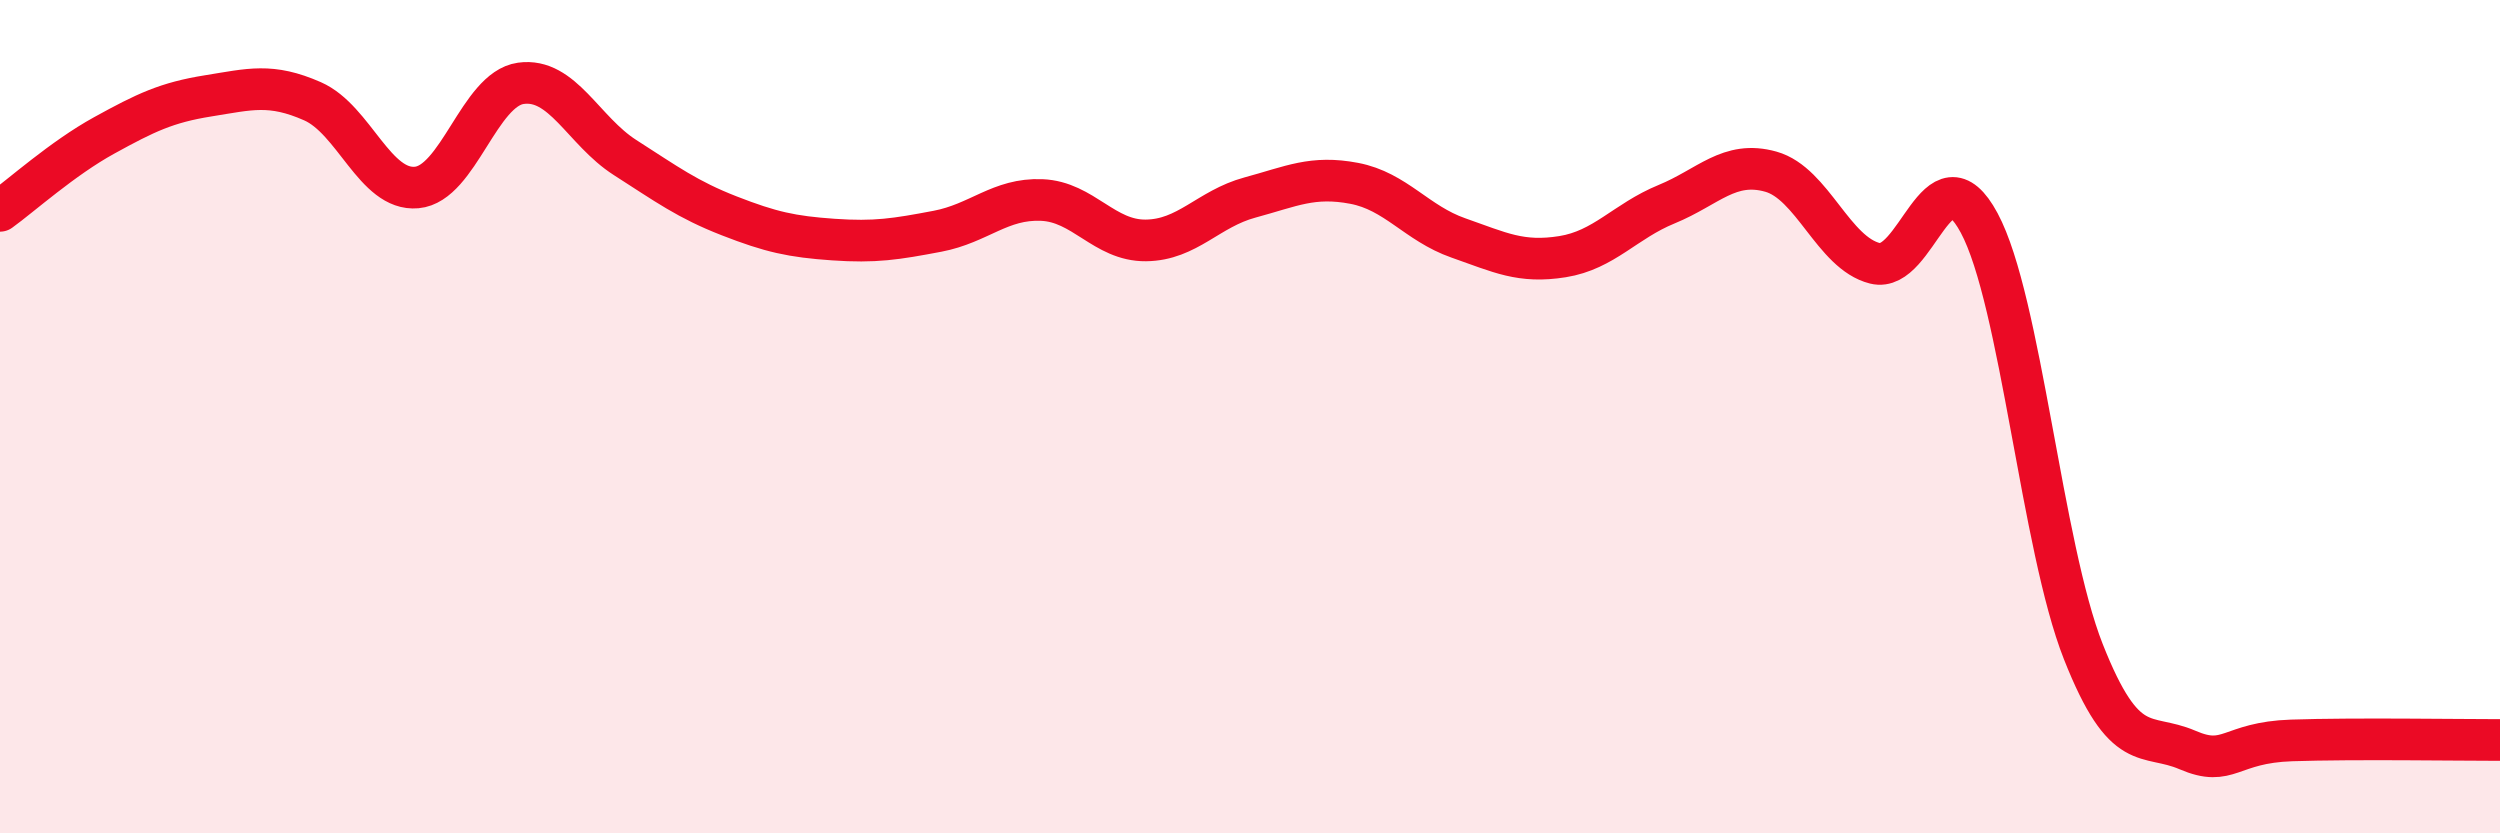
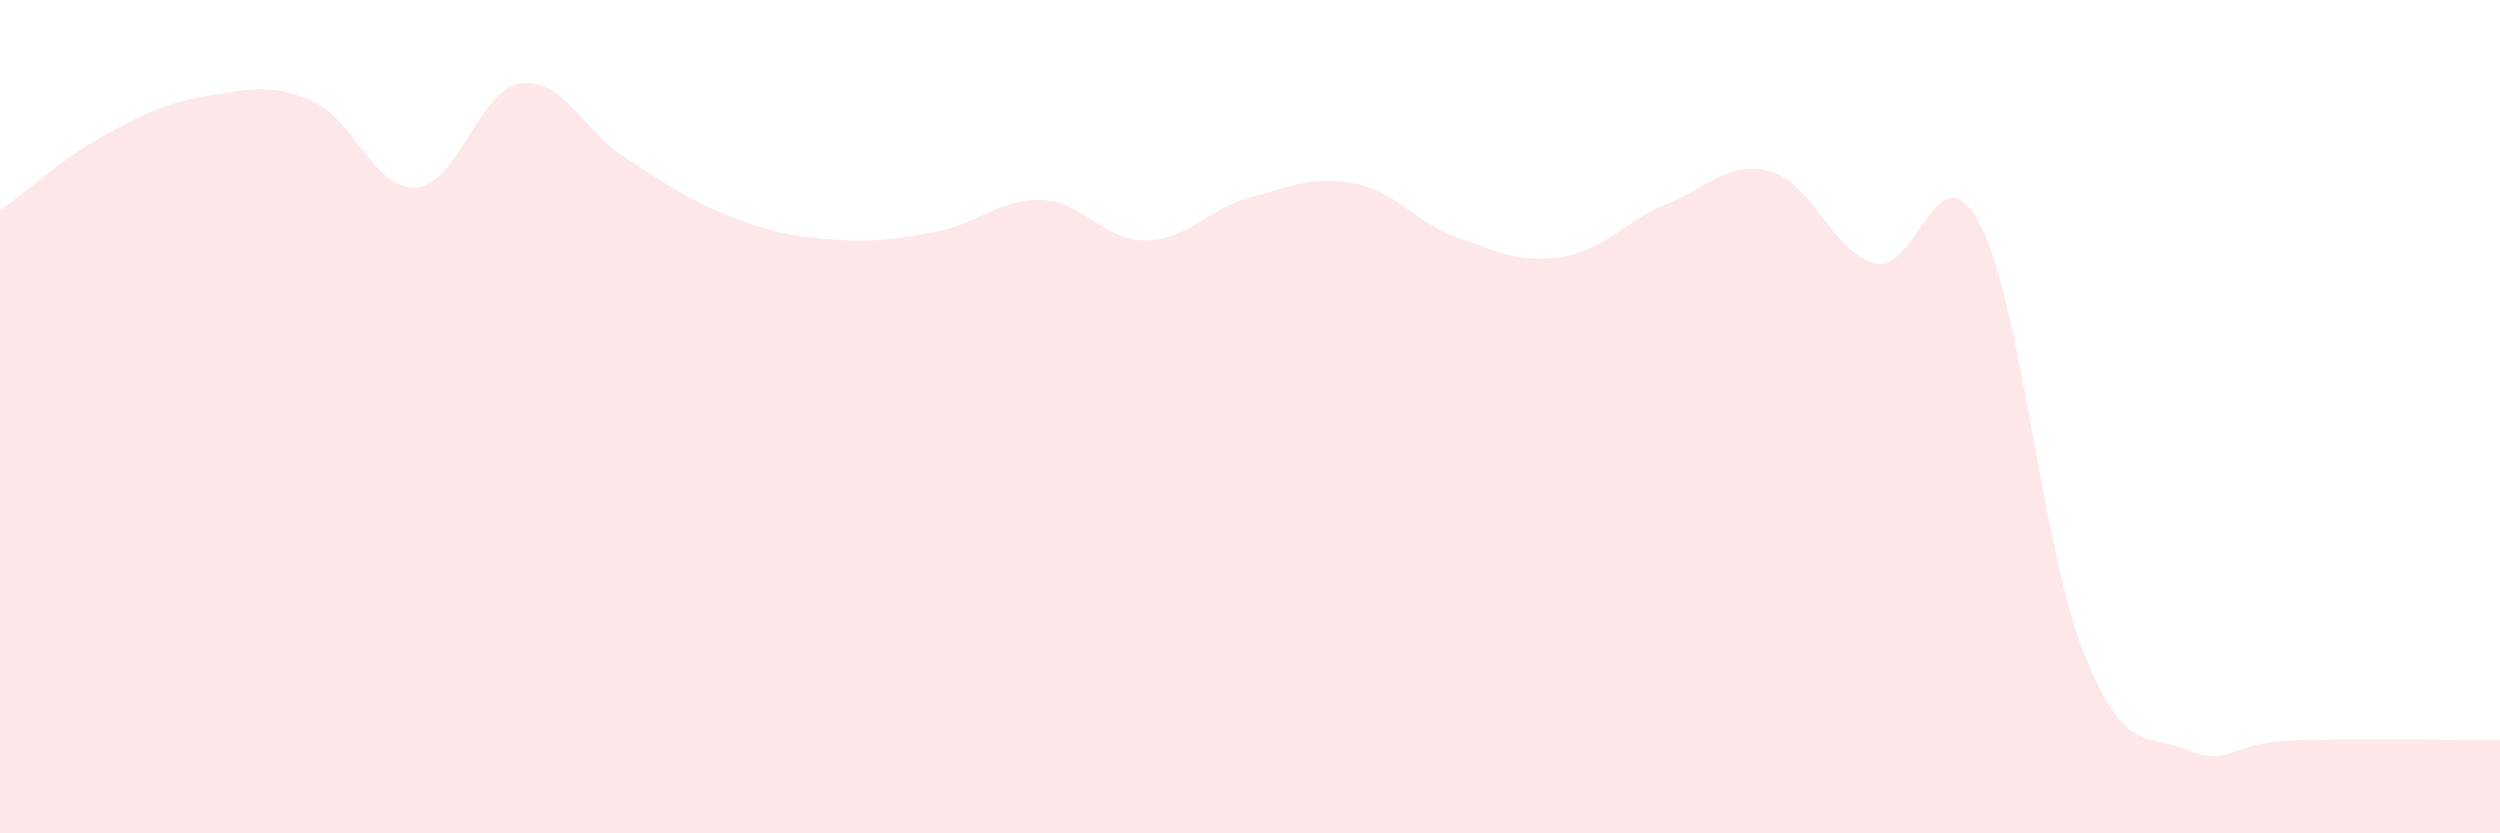
<svg xmlns="http://www.w3.org/2000/svg" width="60" height="20" viewBox="0 0 60 20">
  <path d="M 0,5.06 C 0.5,4.7 1.5,3.8 2.5,3.25 C 3.5,2.7 4,2.46 5,2.3 C 6,2.14 6.5,1.99 7.5,2.43 C 8.5,2.87 9,4.59 10,4.5 C 11,4.41 11.5,2.14 12.5,2 C 13.5,1.86 14,3.14 15,3.78 C 16,4.42 16.5,4.79 17.5,5.18 C 18.5,5.57 19,5.68 20,5.75 C 21,5.82 21.5,5.74 22.5,5.55 C 23.5,5.36 24,4.76 25,4.8 C 26,4.84 26.5,5.78 27.5,5.77 C 28.5,5.76 29,5.01 30,4.74 C 31,4.47 31.5,4.21 32.5,4.4 C 33.5,4.59 34,5.36 35,5.71 C 36,6.06 36.5,6.32 37.5,6.16 C 38.5,6 39,5.31 40,4.9 C 41,4.49 41.5,3.84 42.5,4.12 C 43.5,4.4 44,6.07 45,6.32 C 46,6.57 46.5,3.49 47.5,5.35 C 48.5,7.21 49,13.11 50,15.64 C 51,18.17 51.5,17.57 52.5,18 C 53.5,18.43 53.5,17.82 55,17.77 C 56.5,17.72 59,17.76 60,17.76L60 20L0 20Z" fill="#EB0A25" opacity="0.1" stroke-linecap="round" stroke-linejoin="round" />
-   <path d="M 0,5.06 C 0.5,4.7 1.5,3.8 2.5,3.25 C 3.5,2.7 4,2.46 5,2.3 C 6,2.14 6.5,1.99 7.5,2.43 C 8.5,2.87 9,4.59 10,4.5 C 11,4.41 11.5,2.14 12.5,2 C 13.5,1.86 14,3.14 15,3.78 C 16,4.42 16.5,4.79 17.5,5.18 C 18.5,5.57 19,5.68 20,5.75 C 21,5.82 21.5,5.74 22.5,5.55 C 23.5,5.36 24,4.76 25,4.8 C 26,4.84 26.5,5.78 27.5,5.77 C 28.5,5.76 29,5.01 30,4.74 C 31,4.47 31.5,4.21 32.5,4.4 C 33.5,4.59 34,5.36 35,5.71 C 36,6.06 36.5,6.32 37.5,6.16 C 38.5,6 39,5.31 40,4.9 C 41,4.49 41.5,3.84 42.5,4.12 C 43.5,4.4 44,6.07 45,6.32 C 46,6.57 46.5,3.49 47.5,5.35 C 48.5,7.21 49,13.11 50,15.64 C 51,18.17 51.5,17.57 52.5,18 C 53.5,18.43 53.5,17.82 55,17.77 C 56.5,17.72 59,17.76 60,17.76" stroke="#EB0A25" stroke-width="1" fill="none" stroke-linecap="round" stroke-linejoin="round" />
</svg>